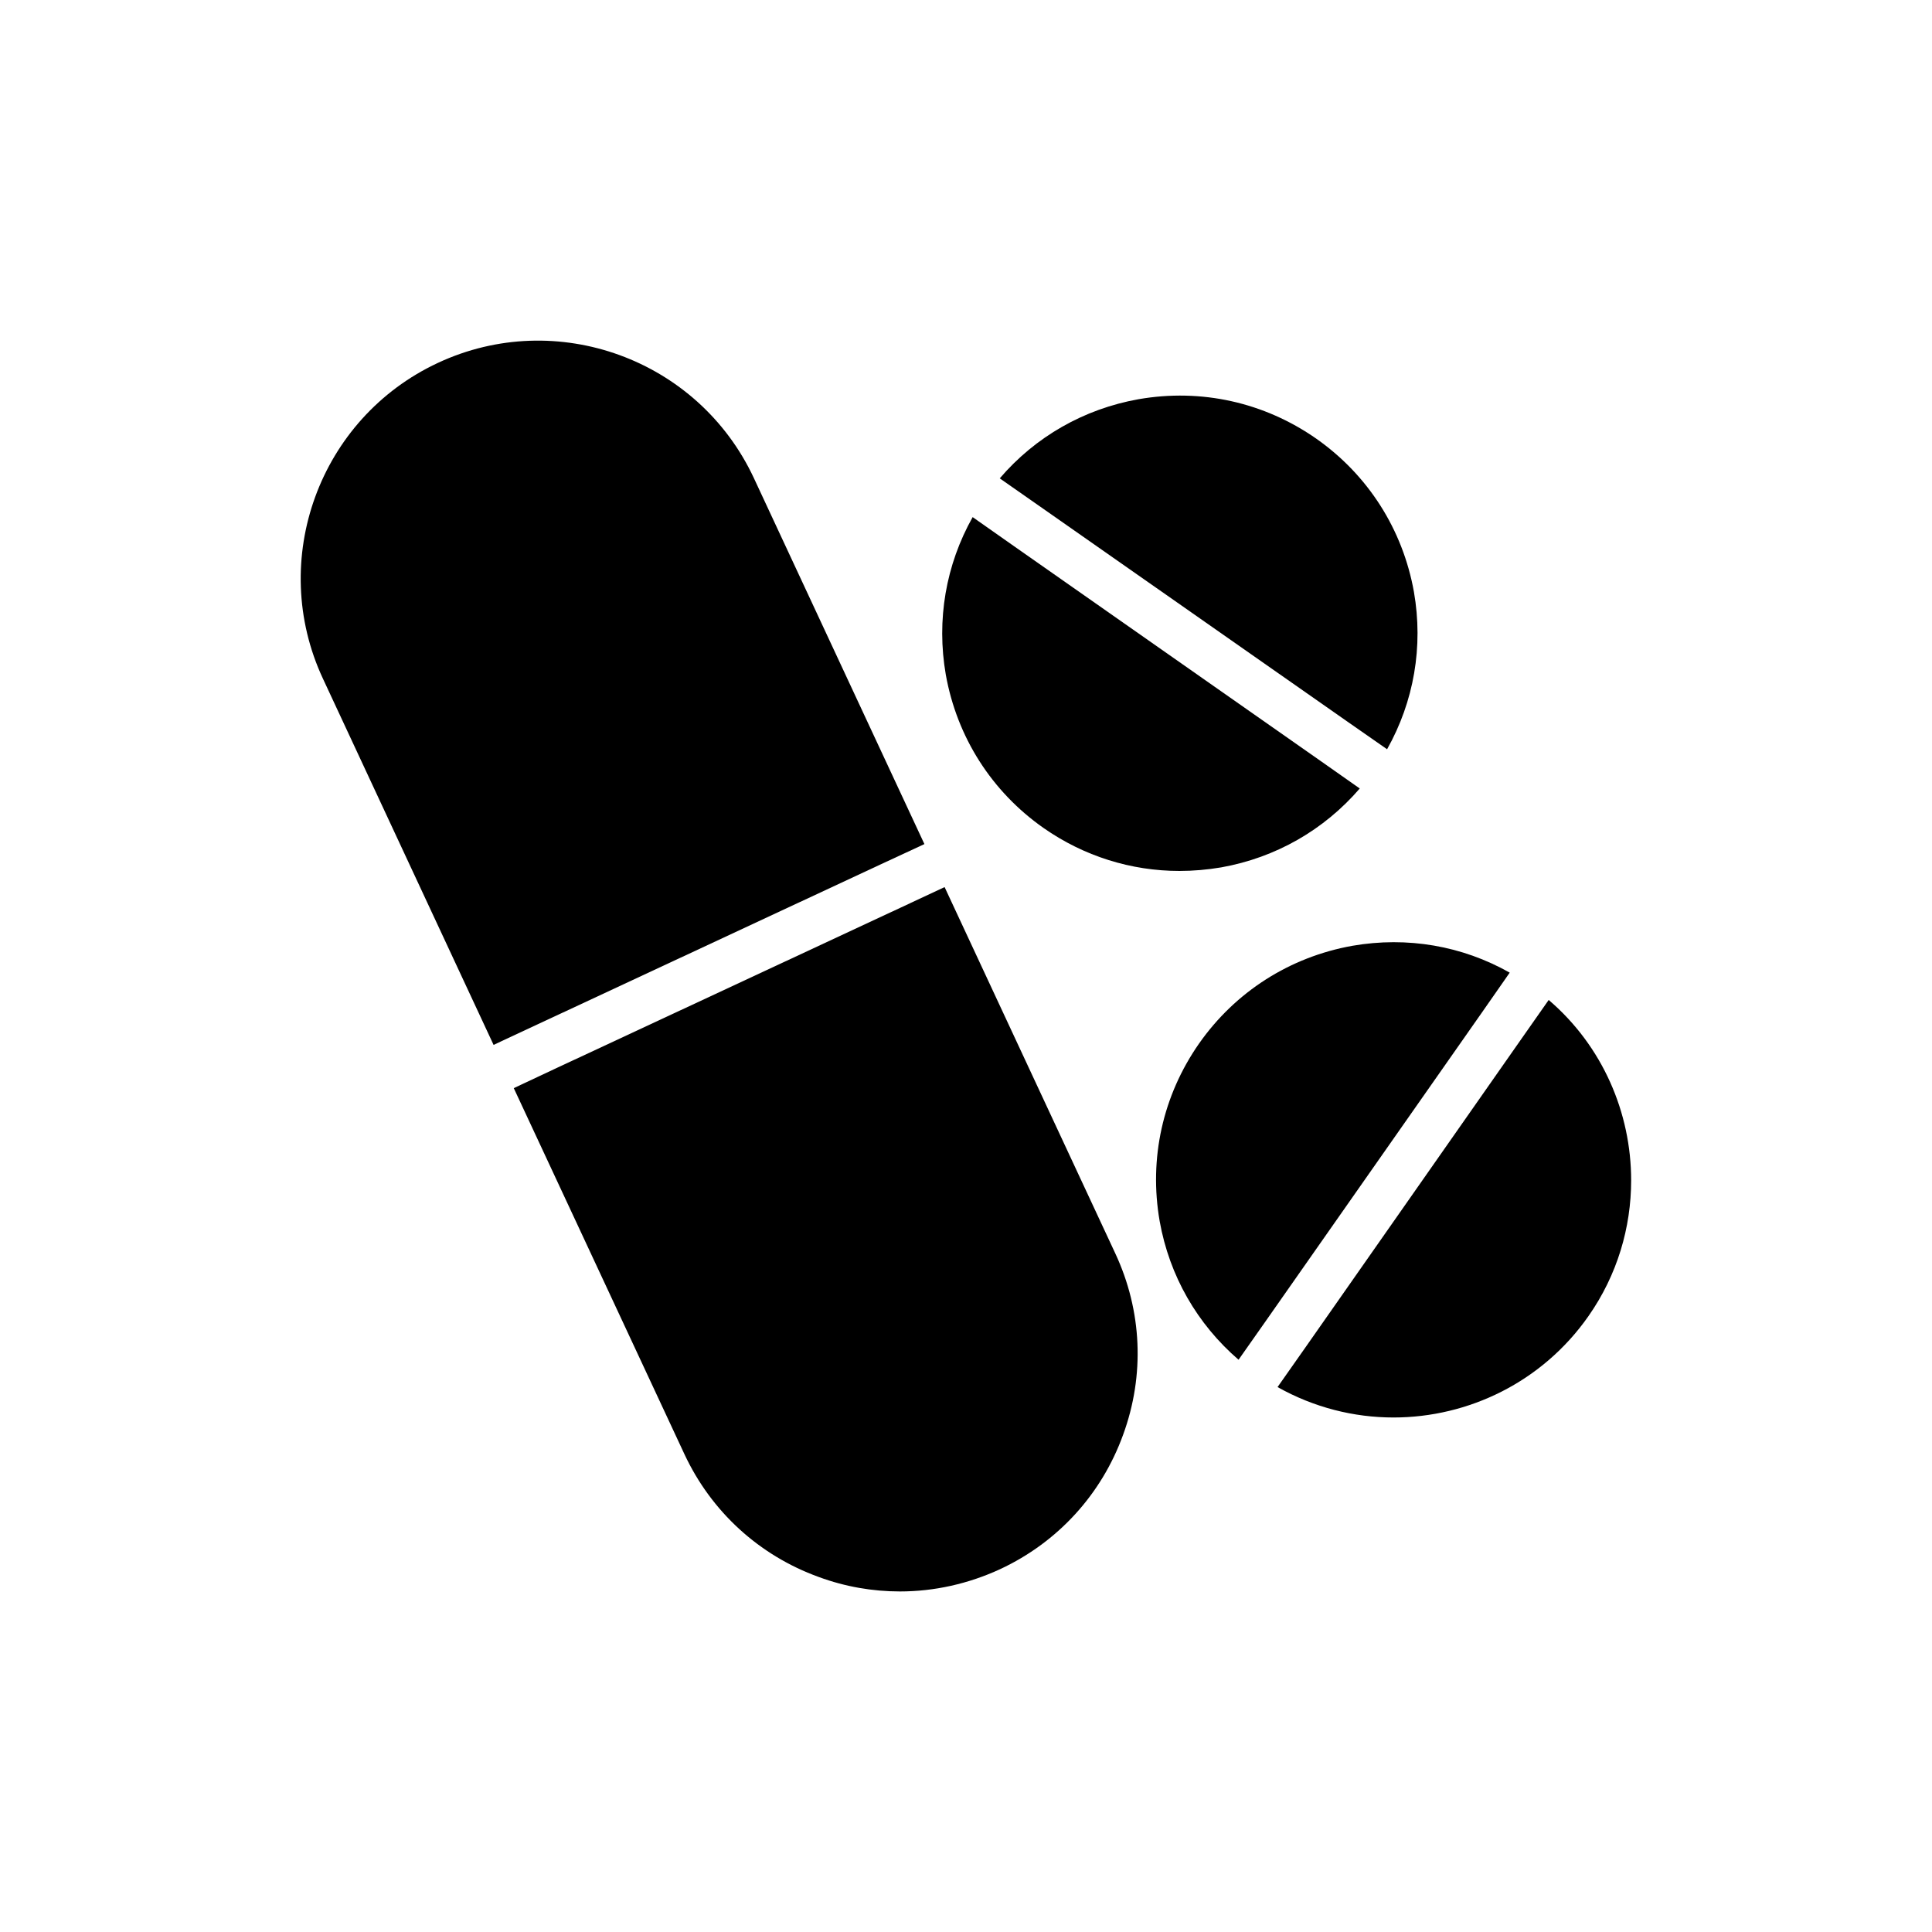
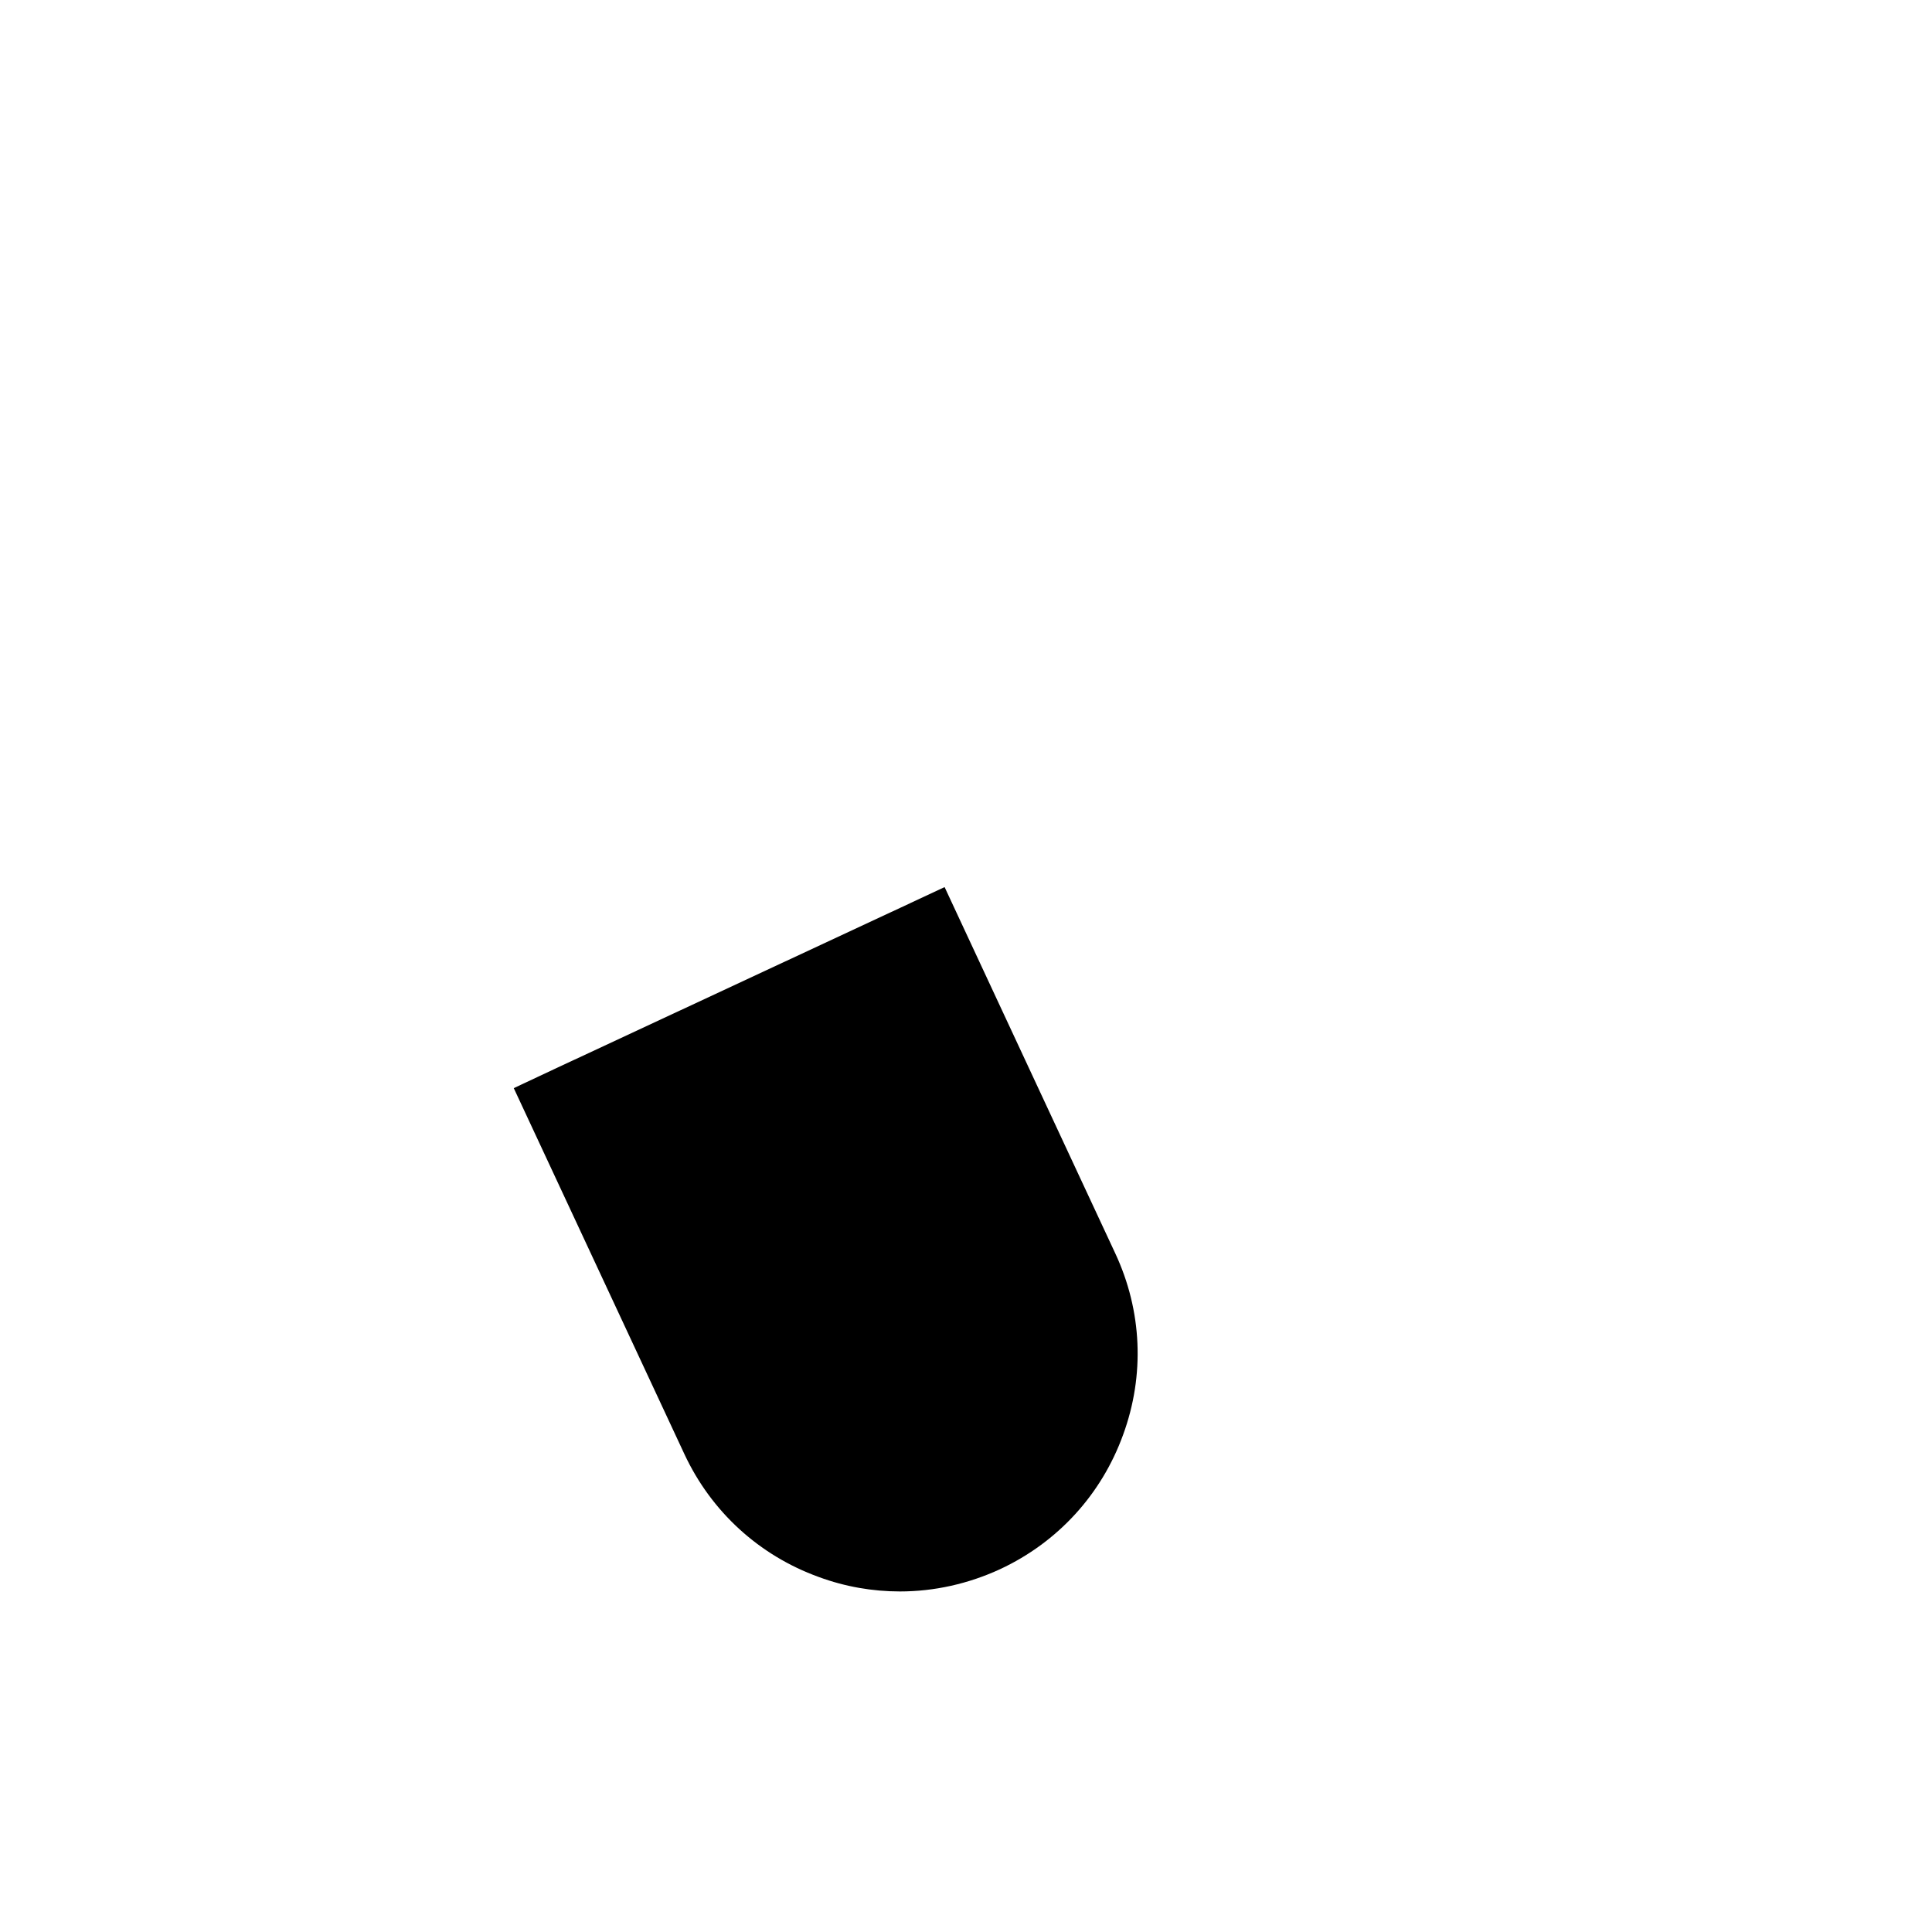
<svg xmlns="http://www.w3.org/2000/svg" fill="#000000" width="800px" height="800px" version="1.1" viewBox="144 144 512 512">
  <g>
    <path d="m394.33 379.09-11.465 5.356-91.316 42.57-11.395 5.352 45.219 96.984c7.117 15.242 19.773 26.828 35.582 32.559 6.992 2.582 14.297 3.84 21.539 3.84 9.07 0 18.137-2.016 26.574-5.918 15.242-7.117 26.828-19.773 32.559-35.582 5.793-15.809 5.039-32.875-2.078-48.113z" />
-     <path d="m377.58 372.98 11.398-5.289-45.219-97.047c-14.738-31.488-52.27-45.152-83.695-30.48-31.488 14.672-45.152 52.27-30.48 83.695l45.219 97.047 11.461-5.352z" />
-     <path d="m420.53 363.41c10.707 7.496 23.238 11.398 36.023 11.398 3.652 0 7.367-0.316 11.082-0.945 14.484-2.582 27.27-9.949 36.715-20.906l-10.391-7.305-81.805-57.309-10.391-7.305c-7.117 12.66-9.637 27.27-7.117 41.754 2.961 16.559 12.156 30.98 25.883 40.617z" />
-     <path d="m501.2 335.32 10.391 7.242c7.117-12.66 9.637-27.207 7.117-41.691-2.961-16.562-12.156-30.984-25.883-40.621-13.793-9.637-30.48-13.352-47.105-10.453-14.484 2.582-27.332 9.949-36.777 20.973l10.453 7.305z" />
-     <path d="m554.42 409-7.242 10.328-57.309 81.867-7.305 10.391c9.637 5.414 20.215 8.062 30.73 8.062 19.836 0 39.422-9.383 51.641-26.828 7.684-10.957 11.336-23.555 11.336-36.023 0-17.883-7.559-35.578-21.852-47.797z" />
-     <path d="m544.09 401.76c-12.594-7.117-27.145-9.637-41.691-7.117-16.562 2.961-30.984 12.156-40.621 25.883-9.637 13.793-13.352 30.48-10.453 47.105 2.582 14.484 9.949 27.27 20.906 36.715l7.305-10.391 57.309-81.805z" />
  </g>
</svg>